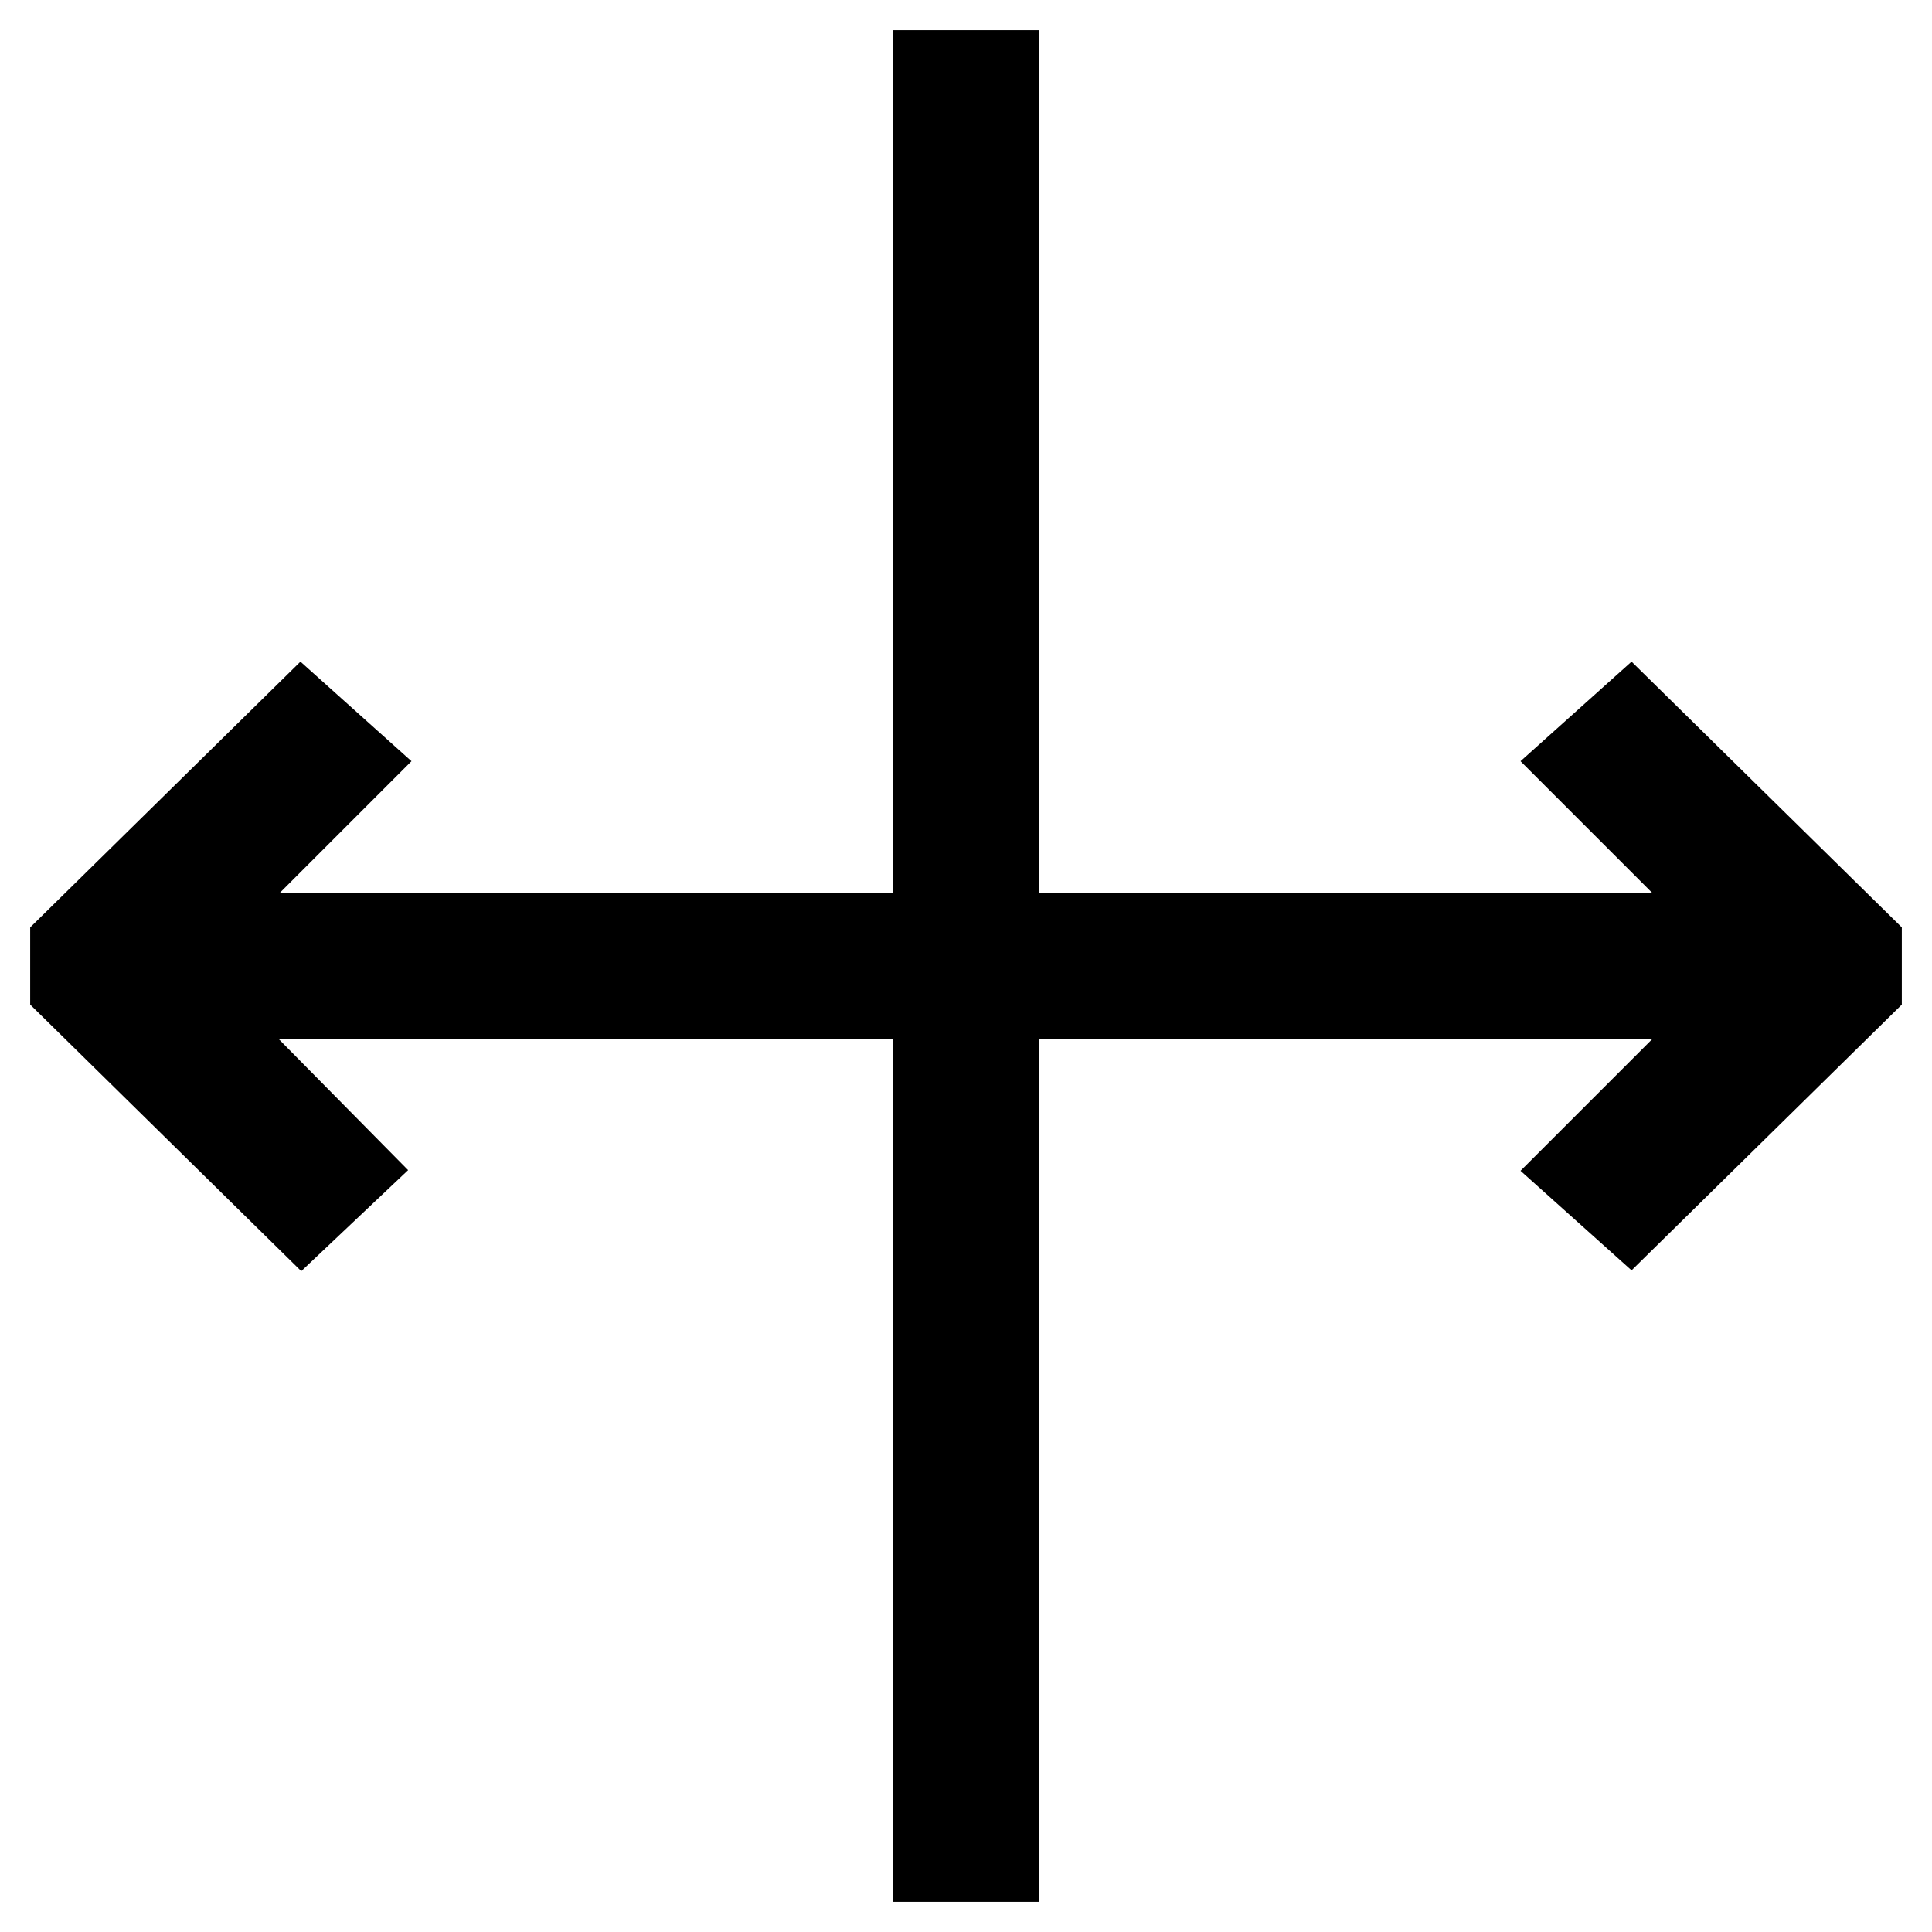
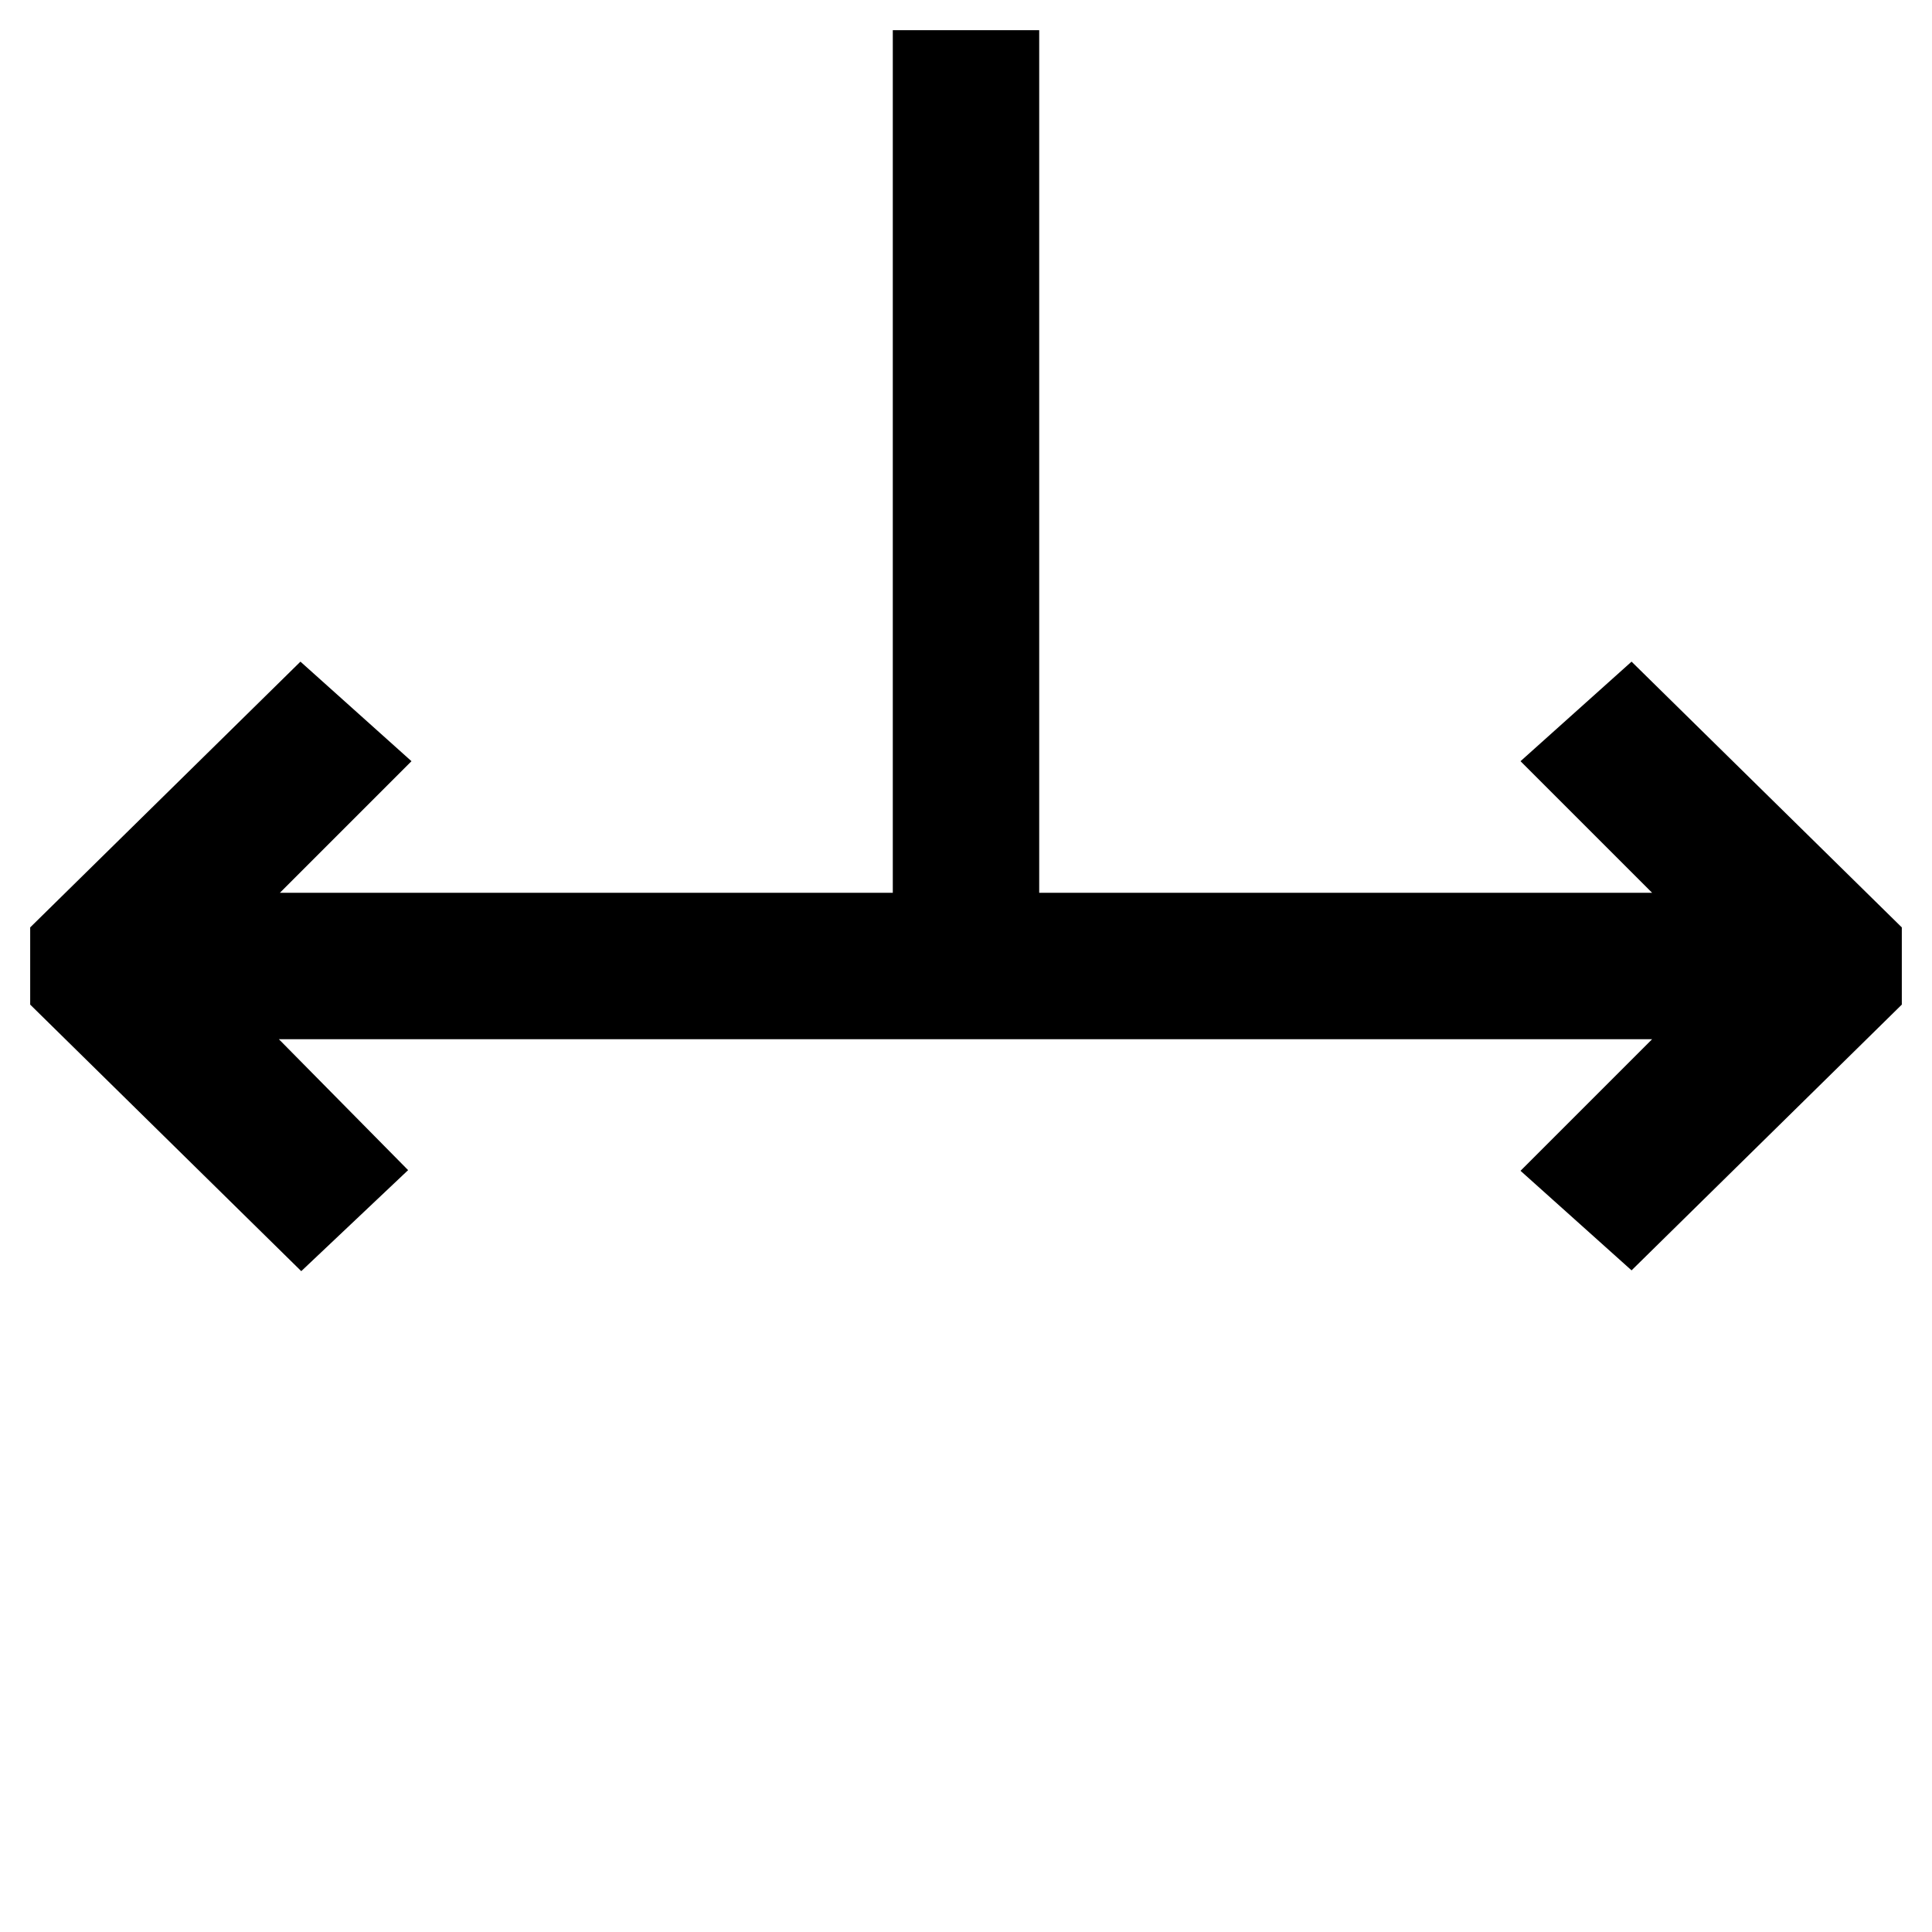
<svg xmlns="http://www.w3.org/2000/svg" version="1.1" x="0px" y="0px" viewBox="0 0 256 256" enable-background="new 0 0 256 256" xml:space="preserve">
  <g>
-     <path stroke-width="12" fill-opacity="0" stroke="#000000" d="M210.2,101.1l23.2,23.2H131.7V10h-7.4v114.3H22.6l23.2-23.2L40,95.9l-30,29.5v5.2l30,29.5l5.5-5.2 l-22.9-23.2h101.7V246h7.4V131.7h101.7l-23.2,23.2l5.8,5.2l30-29.5v-5.2l-30-29.5L210.2,101.1z" />
+     <path stroke-width="12" fill-opacity="0" stroke="#000000" d="M210.2,101.1l23.2,23.2H131.7V10h-7.4v114.3H22.6l23.2-23.2L40,95.9l-30,29.5v5.2l30,29.5l5.5-5.2 l-22.9-23.2h101.7h7.4V131.7h101.7l-23.2,23.2l5.8,5.2l30-29.5v-5.2l-30-29.5L210.2,101.1z" />
  </g>
</svg>